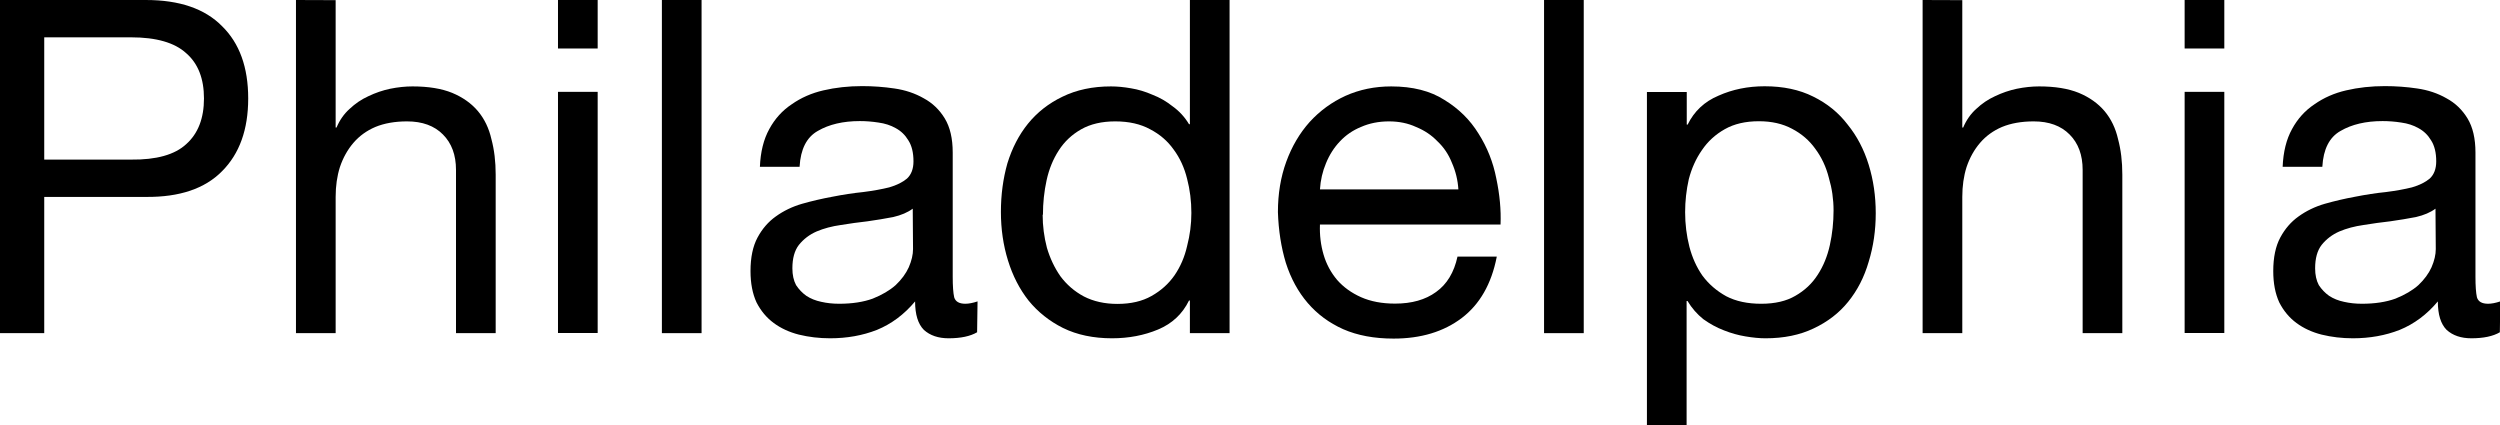
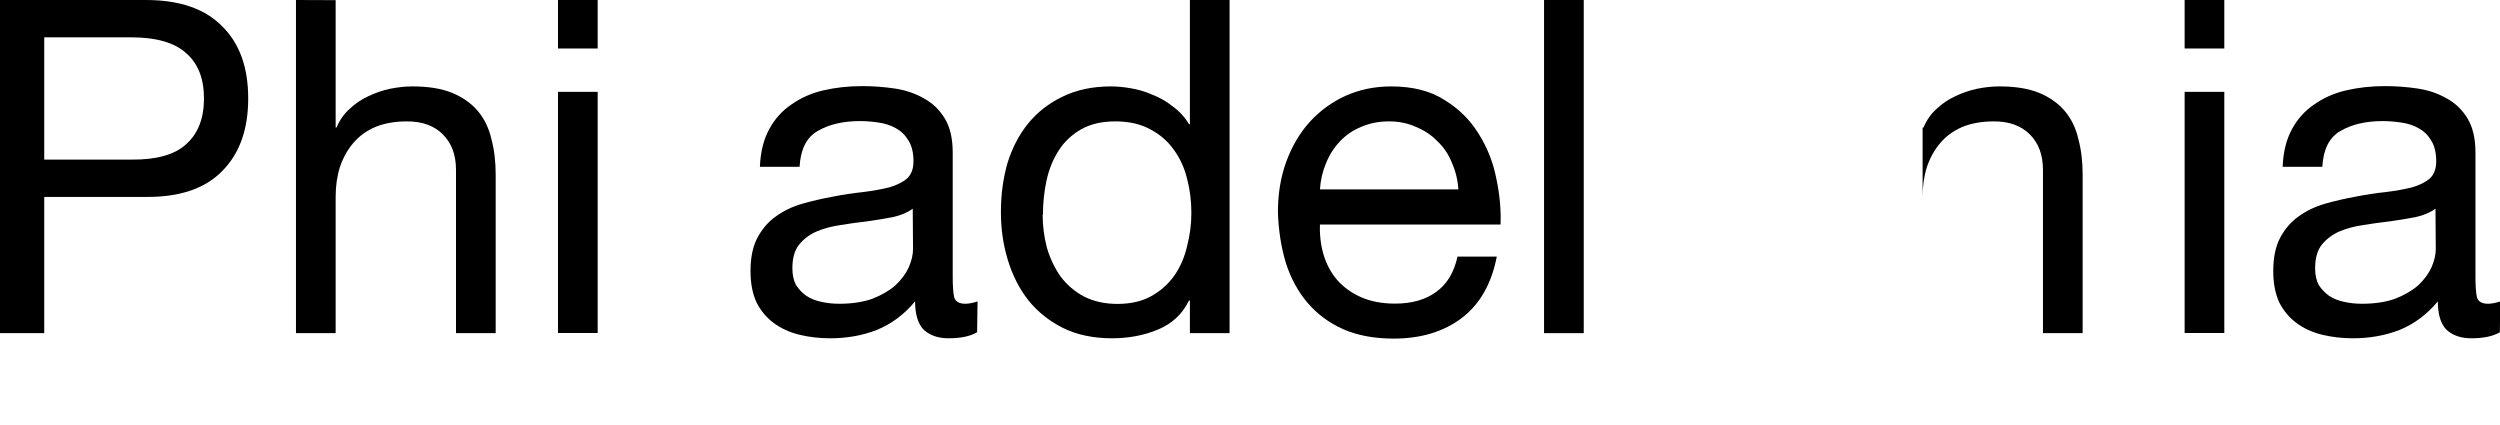
<svg xmlns="http://www.w3.org/2000/svg" width="17.012mm" height="2.892mm" viewBox="0 0 17.012 2.892" version="1.1" id="svg8">
  <defs id="defs2" />
  <g id="layer1" transform="translate(-97.766,-135.605)">
    <g id="text12" style="font-style:normal;font-variant:normal;font-weight:normal;font-stretch:normal;font-size:3.175px;line-height:1.25;font-family:'Helvetica Neue';-inkscape-font-specification:'Helvetica Neue, Normal';font-variant-ligatures:normal;font-variant-caps:normal;font-variant-numeric:normal;font-feature-settings:normal;text-align:start;letter-spacing:0px;word-spacing:0px;writing-mode:lr-tb;text-anchor:start;fill:#000000;fill-opacity:1;stroke:none;stroke-width:0.265">
      <path id="path10" style="font-style:normal;font-variant:normal;font-weight:normal;font-stretch:normal;font-size:3.175px;font-family:'Helvetica Neue';-inkscape-font-specification:'Helvetica Neue, Normal';font-variant-ligatures:normal;font-variant-caps:normal;font-variant-numeric:normal;font-feature-settings:normal;text-align:start;writing-mode:lr-tb;text-anchor:start;stroke-width:0.265" d="m 98.067,136.691 v -0.832 h 0.591 q 0.257,0 0.375,0.108 0.121,0.105 0.121,0.308 0,0.203 -0.121,0.311 -0.117,0.108 -0.375,0.105 z m -0.302,-1.086 v 2.267 h 0.302 v -0.927 h 0.692 q 0.343,0.003 0.518,-0.175 0.178,-0.178 0.178,-0.495 0,-0.318 -0.178,-0.492 -0.175,-0.178 -0.518,-0.178 z" />
      <path id="path12" style="font-style:normal;font-variant:normal;font-weight:normal;font-stretch:normal;font-size:3.175px;font-family:'Helvetica Neue';-inkscape-font-specification:'Helvetica Neue, Normal';font-variant-ligatures:normal;font-variant-caps:normal;font-variant-numeric:normal;font-feature-settings:normal;text-align:start;writing-mode:lr-tb;text-anchor:start;stroke-width:0.265" d="m 99.78,135.605 v 2.267 h 0.27 v -0.927 q 0,-0.111 0.029,-0.203 0.032,-0.095 0.092,-0.165 0.06,-0.07 0.149,-0.108 0.092,-0.038 0.216,-0.038 0.156,0 0.244,0.089 0.089,0.089 0.089,0.241 v 1.111 h 0.27 v -1.079 q 0,-0.133 -0.029,-0.241 -0.025,-0.111 -0.092,-0.191 -0.067,-0.079 -0.175,-0.124 -0.108,-0.044 -0.27,-0.044 -0.073,0 -0.152,0.016 -0.076,0.016 -0.149,0.051 -0.07,0.032 -0.127,0.086 -0.057,0.051 -0.089,0.127 h -0.006 v -0.867 z" />
      <path id="path14" style="font-style:normal;font-variant:normal;font-weight:normal;font-stretch:normal;font-size:3.175px;font-family:'Helvetica Neue';-inkscape-font-specification:'Helvetica Neue, Normal';font-variant-ligatures:normal;font-variant-caps:normal;font-variant-numeric:normal;font-feature-settings:normal;text-align:start;writing-mode:lr-tb;text-anchor:start;stroke-width:0.265" d="m 101.833,135.935 v -0.33 h -0.27 v 0.33 z m -0.27,0.295 v 1.641 h 0.27 v -1.641 z" />
-       <path id="path16" style="font-style:normal;font-variant:normal;font-weight:normal;font-stretch:normal;font-size:3.175px;font-family:'Helvetica Neue';-inkscape-font-specification:'Helvetica Neue, Normal';font-variant-ligatures:normal;font-variant-caps:normal;font-variant-numeric:normal;font-feature-settings:normal;text-align:start;writing-mode:lr-tb;text-anchor:start;stroke-width:0.265" d="m 102.27,135.605 v 2.267 h 0.27 v -2.267 z" />
      <path id="path18" style="font-style:normal;font-variant:normal;font-weight:normal;font-stretch:normal;font-size:3.175px;font-family:'Helvetica Neue';-inkscape-font-specification:'Helvetica Neue, Normal';font-variant-ligatures:normal;font-variant-caps:normal;font-variant-numeric:normal;font-feature-settings:normal;text-align:start;writing-mode:lr-tb;text-anchor:start;stroke-width:0.265" d="m 104.415,137.866 q -0.07,0.041 -0.194,0.041 -0.105,0 -0.168,-0.057 -0.06,-0.06 -0.06,-0.194 -0.111,0.133 -0.26,0.194 -0.146,0.057 -0.318,0.057 -0.111,0 -0.213,-0.025 -0.098,-0.025 -0.171,-0.079 -0.073,-0.054 -0.117,-0.14 -0.041,-0.089 -0.041,-0.213 0,-0.14 0.048,-0.229 0.048,-0.089 0.124,-0.143 0.079,-0.057 0.178,-0.086 0.102,-0.029 0.206,-0.048 0.111,-0.022 0.21,-0.032 0.102,-0.013 0.178,-0.032 0.076,-0.022 0.121,-0.06 0.044,-0.041 0.044,-0.117 0,-0.089 -0.035,-0.143 -0.032,-0.054 -0.086,-0.083 -0.051,-0.029 -0.117,-0.038 -0.064,-0.01 -0.127,-0.01 -0.171,0 -0.286,0.067 -0.114,0.064 -0.124,0.244 h -0.27 q 0.006,-0.152 0.064,-0.257 0.057,-0.105 0.152,-0.168 0.095,-0.067 0.216,-0.095 0.124,-0.029 0.264,-0.029 0.111,0 0.219,0.016 0.111,0.016 0.2,0.067 0.089,0.048 0.143,0.137 0.054,0.089 0.054,0.232 v 0.845 q 0,0.095 0.01,0.14 0.013,0.044 0.076,0.044 0.035,0 0.083,-0.016 z m -0.438,-0.841 q -0.051,0.038 -0.133,0.057 -0.083,0.016 -0.175,0.029 -0.089,0.01 -0.181,0.025 -0.092,0.013 -0.165,0.044 -0.073,0.032 -0.121,0.092 -0.044,0.057 -0.044,0.159 0,0.067 0.025,0.114 0.029,0.044 0.07,0.073 0.044,0.029 0.102,0.041 0.057,0.013 0.121,0.013 0.133,0 0.229,-0.035 0.095,-0.038 0.156,-0.092 0.06,-0.057 0.089,-0.121 0.029,-0.067 0.029,-0.124 z" />
      <path id="path20" style="font-style:normal;font-variant:normal;font-weight:normal;font-stretch:normal;font-size:3.175px;font-family:'Helvetica Neue';-inkscape-font-specification:'Helvetica Neue, Normal';font-variant-ligatures:normal;font-variant-caps:normal;font-variant-numeric:normal;font-feature-settings:normal;text-align:start;writing-mode:lr-tb;text-anchor:start;stroke-width:0.265" d="m 104.863,137.066 q 0,-0.121 0.025,-0.235 0.025,-0.114 0.083,-0.203 0.057,-0.089 0.152,-0.143 0.095,-0.054 0.232,-0.054 0.14,0 0.238,0.054 0.098,0.051 0.159,0.137 0.064,0.086 0.092,0.2 0.029,0.111 0.029,0.232 0,0.114 -0.029,0.225 -0.025,0.111 -0.086,0.2 -0.06,0.086 -0.156,0.14 -0.095,0.054 -0.232,0.054 -0.13,0 -0.229,-0.051 -0.095,-0.051 -0.159,-0.137 -0.06,-0.086 -0.092,-0.194 -0.029,-0.111 -0.029,-0.225 z m 1.27,0.806 v -2.267 h -0.27 v 0.845 h -0.006 q -0.044,-0.073 -0.111,-0.121 -0.064,-0.051 -0.137,-0.079 -0.073,-0.032 -0.146,-0.044 -0.073,-0.013 -0.137,-0.013 -0.187,0 -0.33,0.07 -0.14,0.067 -0.235,0.184 -0.092,0.114 -0.14,0.27 -0.044,0.156 -0.044,0.33 0,0.175 0.048,0.33 0.048,0.156 0.14,0.273 0.095,0.117 0.235,0.187 0.143,0.07 0.333,0.07 0.171,0 0.314,-0.06 0.143,-0.06 0.21,-0.197 h 0.006 v 0.222 z" />
      <path id="path22" style="font-style:normal;font-variant:normal;font-weight:normal;font-stretch:normal;font-size:3.175px;font-family:'Helvetica Neue';-inkscape-font-specification:'Helvetica Neue, Normal';font-variant-ligatures:normal;font-variant-caps:normal;font-variant-numeric:normal;font-feature-settings:normal;text-align:start;writing-mode:lr-tb;text-anchor:start;stroke-width:0.265" d="m 107.691,136.894 h -0.943 q 0.006,-0.095 0.041,-0.178 0.035,-0.086 0.095,-0.149 0.06,-0.064 0.143,-0.098 0.086,-0.038 0.191,-0.038 0.102,0 0.184,0.038 0.086,0.035 0.146,0.098 0.064,0.06 0.098,0.146 0.038,0.086 0.044,0.181 z m 0.26,0.457 h -0.267 q -0.035,0.162 -0.146,0.241 -0.108,0.079 -0.279,0.079 -0.133,0 -0.232,-0.044 -0.098,-0.044 -0.162,-0.117 -0.064,-0.076 -0.092,-0.171 -0.029,-0.098 -0.025,-0.206 h 1.229 q 0.006,-0.149 -0.029,-0.314 -0.032,-0.165 -0.121,-0.305 -0.086,-0.14 -0.232,-0.229 -0.143,-0.092 -0.362,-0.092 -0.168,0 -0.311,0.064 -0.14,0.064 -0.244,0.178 -0.102,0.114 -0.159,0.27 -0.057,0.156 -0.057,0.343 0.006,0.187 0.054,0.346 0.051,0.159 0.149,0.273 0.098,0.114 0.241,0.178 0.146,0.064 0.343,0.064 0.279,0 0.464,-0.14 0.184,-0.14 0.238,-0.416 z" />
      <path id="path24" style="font-style:normal;font-variant:normal;font-weight:normal;font-stretch:normal;font-size:3.175px;font-family:'Helvetica Neue';-inkscape-font-specification:'Helvetica Neue, Normal';font-variant-ligatures:normal;font-variant-caps:normal;font-variant-numeric:normal;font-feature-settings:normal;text-align:start;writing-mode:lr-tb;text-anchor:start;stroke-width:0.265" d="m 108.273,135.605 v 2.267 h 0.27 v -2.267 z" />
-       <path id="path26" style="font-style:normal;font-variant:normal;font-weight:normal;font-stretch:normal;font-size:3.175px;font-family:'Helvetica Neue';-inkscape-font-specification:'Helvetica Neue, Normal';font-variant-ligatures:normal;font-variant-caps:normal;font-variant-numeric:normal;font-feature-settings:normal;text-align:start;writing-mode:lr-tb;text-anchor:start;stroke-width:0.265" d="m 108.973,136.231 v 2.267 h 0.27 v -0.845 h 0.006 q 0.044,0.073 0.108,0.124 0.067,0.048 0.14,0.076 0.073,0.029 0.146,0.041 0.076,0.013 0.137,0.013 0.187,0 0.327,-0.067 0.143,-0.067 0.235,-0.181 0.095,-0.117 0.14,-0.273 0.048,-0.156 0.048,-0.33 0,-0.175 -0.048,-0.33 -0.048,-0.156 -0.143,-0.273 -0.092,-0.121 -0.235,-0.191 -0.14,-0.07 -0.33,-0.07 -0.171,0 -0.314,0.064 -0.143,0.06 -0.21,0.197 h -0.006 v -0.222 z m 1.27,0.806 q 0,0.121 -0.025,0.235 -0.025,0.114 -0.083,0.203 -0.057,0.089 -0.152,0.143 -0.092,0.054 -0.232,0.054 -0.14,0 -0.238,-0.051 -0.098,-0.054 -0.162,-0.14 -0.06,-0.086 -0.089,-0.197 -0.029,-0.114 -0.029,-0.235 0,-0.114 0.025,-0.225 0.029,-0.111 0.089,-0.197 0.06,-0.089 0.156,-0.143 0.095,-0.054 0.232,-0.054 0.13,0 0.225,0.051 0.098,0.051 0.159,0.137 0.064,0.086 0.092,0.197 0.032,0.108 0.032,0.222 z" />
-       <path id="path28" style="font-style:normal;font-variant:normal;font-weight:normal;font-stretch:normal;font-size:3.175px;font-family:'Helvetica Neue';-inkscape-font-specification:'Helvetica Neue, Normal';font-variant-ligatures:normal;font-variant-caps:normal;font-variant-numeric:normal;font-feature-settings:normal;text-align:start;writing-mode:lr-tb;text-anchor:start;stroke-width:0.265" d="m 110.849,135.605 v 2.267 h 0.27 v -0.927 q 0,-0.111 0.029,-0.203 0.032,-0.095 0.092,-0.165 0.06,-0.07 0.149,-0.108 0.092,-0.038 0.216,-0.038 0.156,0 0.244,0.089 0.089,0.089 0.089,0.241 v 1.111 h 0.27 v -1.079 q 0,-0.133 -0.029,-0.241 -0.025,-0.111 -0.092,-0.191 -0.067,-0.079 -0.175,-0.124 -0.108,-0.044 -0.27,-0.044 -0.073,0 -0.152,0.016 -0.076,0.016 -0.149,0.051 -0.07,0.032 -0.127,0.086 -0.057,0.051 -0.089,0.127 h -0.006 v -0.867 z" />
+       <path id="path28" style="font-style:normal;font-variant:normal;font-weight:normal;font-stretch:normal;font-size:3.175px;font-family:'Helvetica Neue';-inkscape-font-specification:'Helvetica Neue, Normal';font-variant-ligatures:normal;font-variant-caps:normal;font-variant-numeric:normal;font-feature-settings:normal;text-align:start;writing-mode:lr-tb;text-anchor:start;stroke-width:0.265" d="m 110.849,135.605 v 2.267 v -0.927 q 0,-0.111 0.029,-0.203 0.032,-0.095 0.092,-0.165 0.06,-0.07 0.149,-0.108 0.092,-0.038 0.216,-0.038 0.156,0 0.244,0.089 0.089,0.089 0.089,0.241 v 1.111 h 0.27 v -1.079 q 0,-0.133 -0.029,-0.241 -0.025,-0.111 -0.092,-0.191 -0.067,-0.079 -0.175,-0.124 -0.108,-0.044 -0.27,-0.044 -0.073,0 -0.152,0.016 -0.076,0.016 -0.149,0.051 -0.07,0.032 -0.127,0.086 -0.057,0.051 -0.089,0.127 h -0.006 v -0.867 z" />
      <path id="path30" style="font-style:normal;font-variant:normal;font-weight:normal;font-stretch:normal;font-size:3.175px;font-family:'Helvetica Neue';-inkscape-font-specification:'Helvetica Neue, Normal';font-variant-ligatures:normal;font-variant-caps:normal;font-variant-numeric:normal;font-feature-settings:normal;text-align:start;writing-mode:lr-tb;text-anchor:start;stroke-width:0.265" d="m 112.902,135.935 v -0.33 h -0.27 v 0.33 z m -0.27,0.295 v 1.641 h 0.27 v -1.641 z" />
      <path id="path32" style="font-style:normal;font-variant:normal;font-weight:normal;font-stretch:normal;font-size:3.175px;font-family:'Helvetica Neue';-inkscape-font-specification:'Helvetica Neue, Normal';font-variant-ligatures:normal;font-variant-caps:normal;font-variant-numeric:normal;font-feature-settings:normal;text-align:start;writing-mode:lr-tb;text-anchor:start;stroke-width:0.265" d="m 114.777,137.866 q -0.07,0.041 -0.194,0.041 -0.105,0 -0.168,-0.057 -0.06,-0.06 -0.06,-0.194 -0.111,0.133 -0.26,0.194 -0.146,0.057 -0.318,0.057 -0.111,0 -0.213,-0.025 -0.098,-0.025 -0.171,-0.079 -0.073,-0.054 -0.117,-0.14 -0.041,-0.089 -0.041,-0.213 0,-0.14 0.048,-0.229 0.048,-0.089 0.124,-0.143 0.079,-0.057 0.178,-0.086 0.102,-0.029 0.206,-0.048 0.111,-0.022 0.21,-0.032 0.102,-0.013 0.178,-0.032 0.076,-0.022 0.121,-0.06 0.044,-0.041 0.044,-0.117 0,-0.089 -0.035,-0.143 -0.032,-0.054 -0.086,-0.083 -0.051,-0.029 -0.117,-0.038 -0.064,-0.01 -0.127,-0.01 -0.171,0 -0.286,0.067 -0.114,0.064 -0.124,0.244 h -0.27 q 0.006,-0.152 0.064,-0.257 0.057,-0.105 0.152,-0.168 0.095,-0.067 0.216,-0.095 0.124,-0.029 0.264,-0.029 0.111,0 0.219,0.016 0.111,0.016 0.2,0.067 0.089,0.048 0.143,0.137 0.054,0.089 0.054,0.232 v 0.845 q 0,0.095 0.01,0.14 0.013,0.044 0.076,0.044 0.035,0 0.083,-0.016 z m -0.438,-0.841 q -0.051,0.038 -0.133,0.057 -0.083,0.016 -0.175,0.029 -0.089,0.01 -0.181,0.025 -0.092,0.013 -0.165,0.044 -0.073,0.032 -0.121,0.092 -0.044,0.057 -0.044,0.159 0,0.067 0.025,0.114 0.029,0.044 0.07,0.073 0.044,0.029 0.102,0.041 0.057,0.013 0.121,0.013 0.133,0 0.229,-0.035 0.095,-0.038 0.156,-0.092 0.06,-0.057 0.089,-0.121 0.029,-0.067 0.029,-0.124 z" />
    </g>
  </g>
</svg>